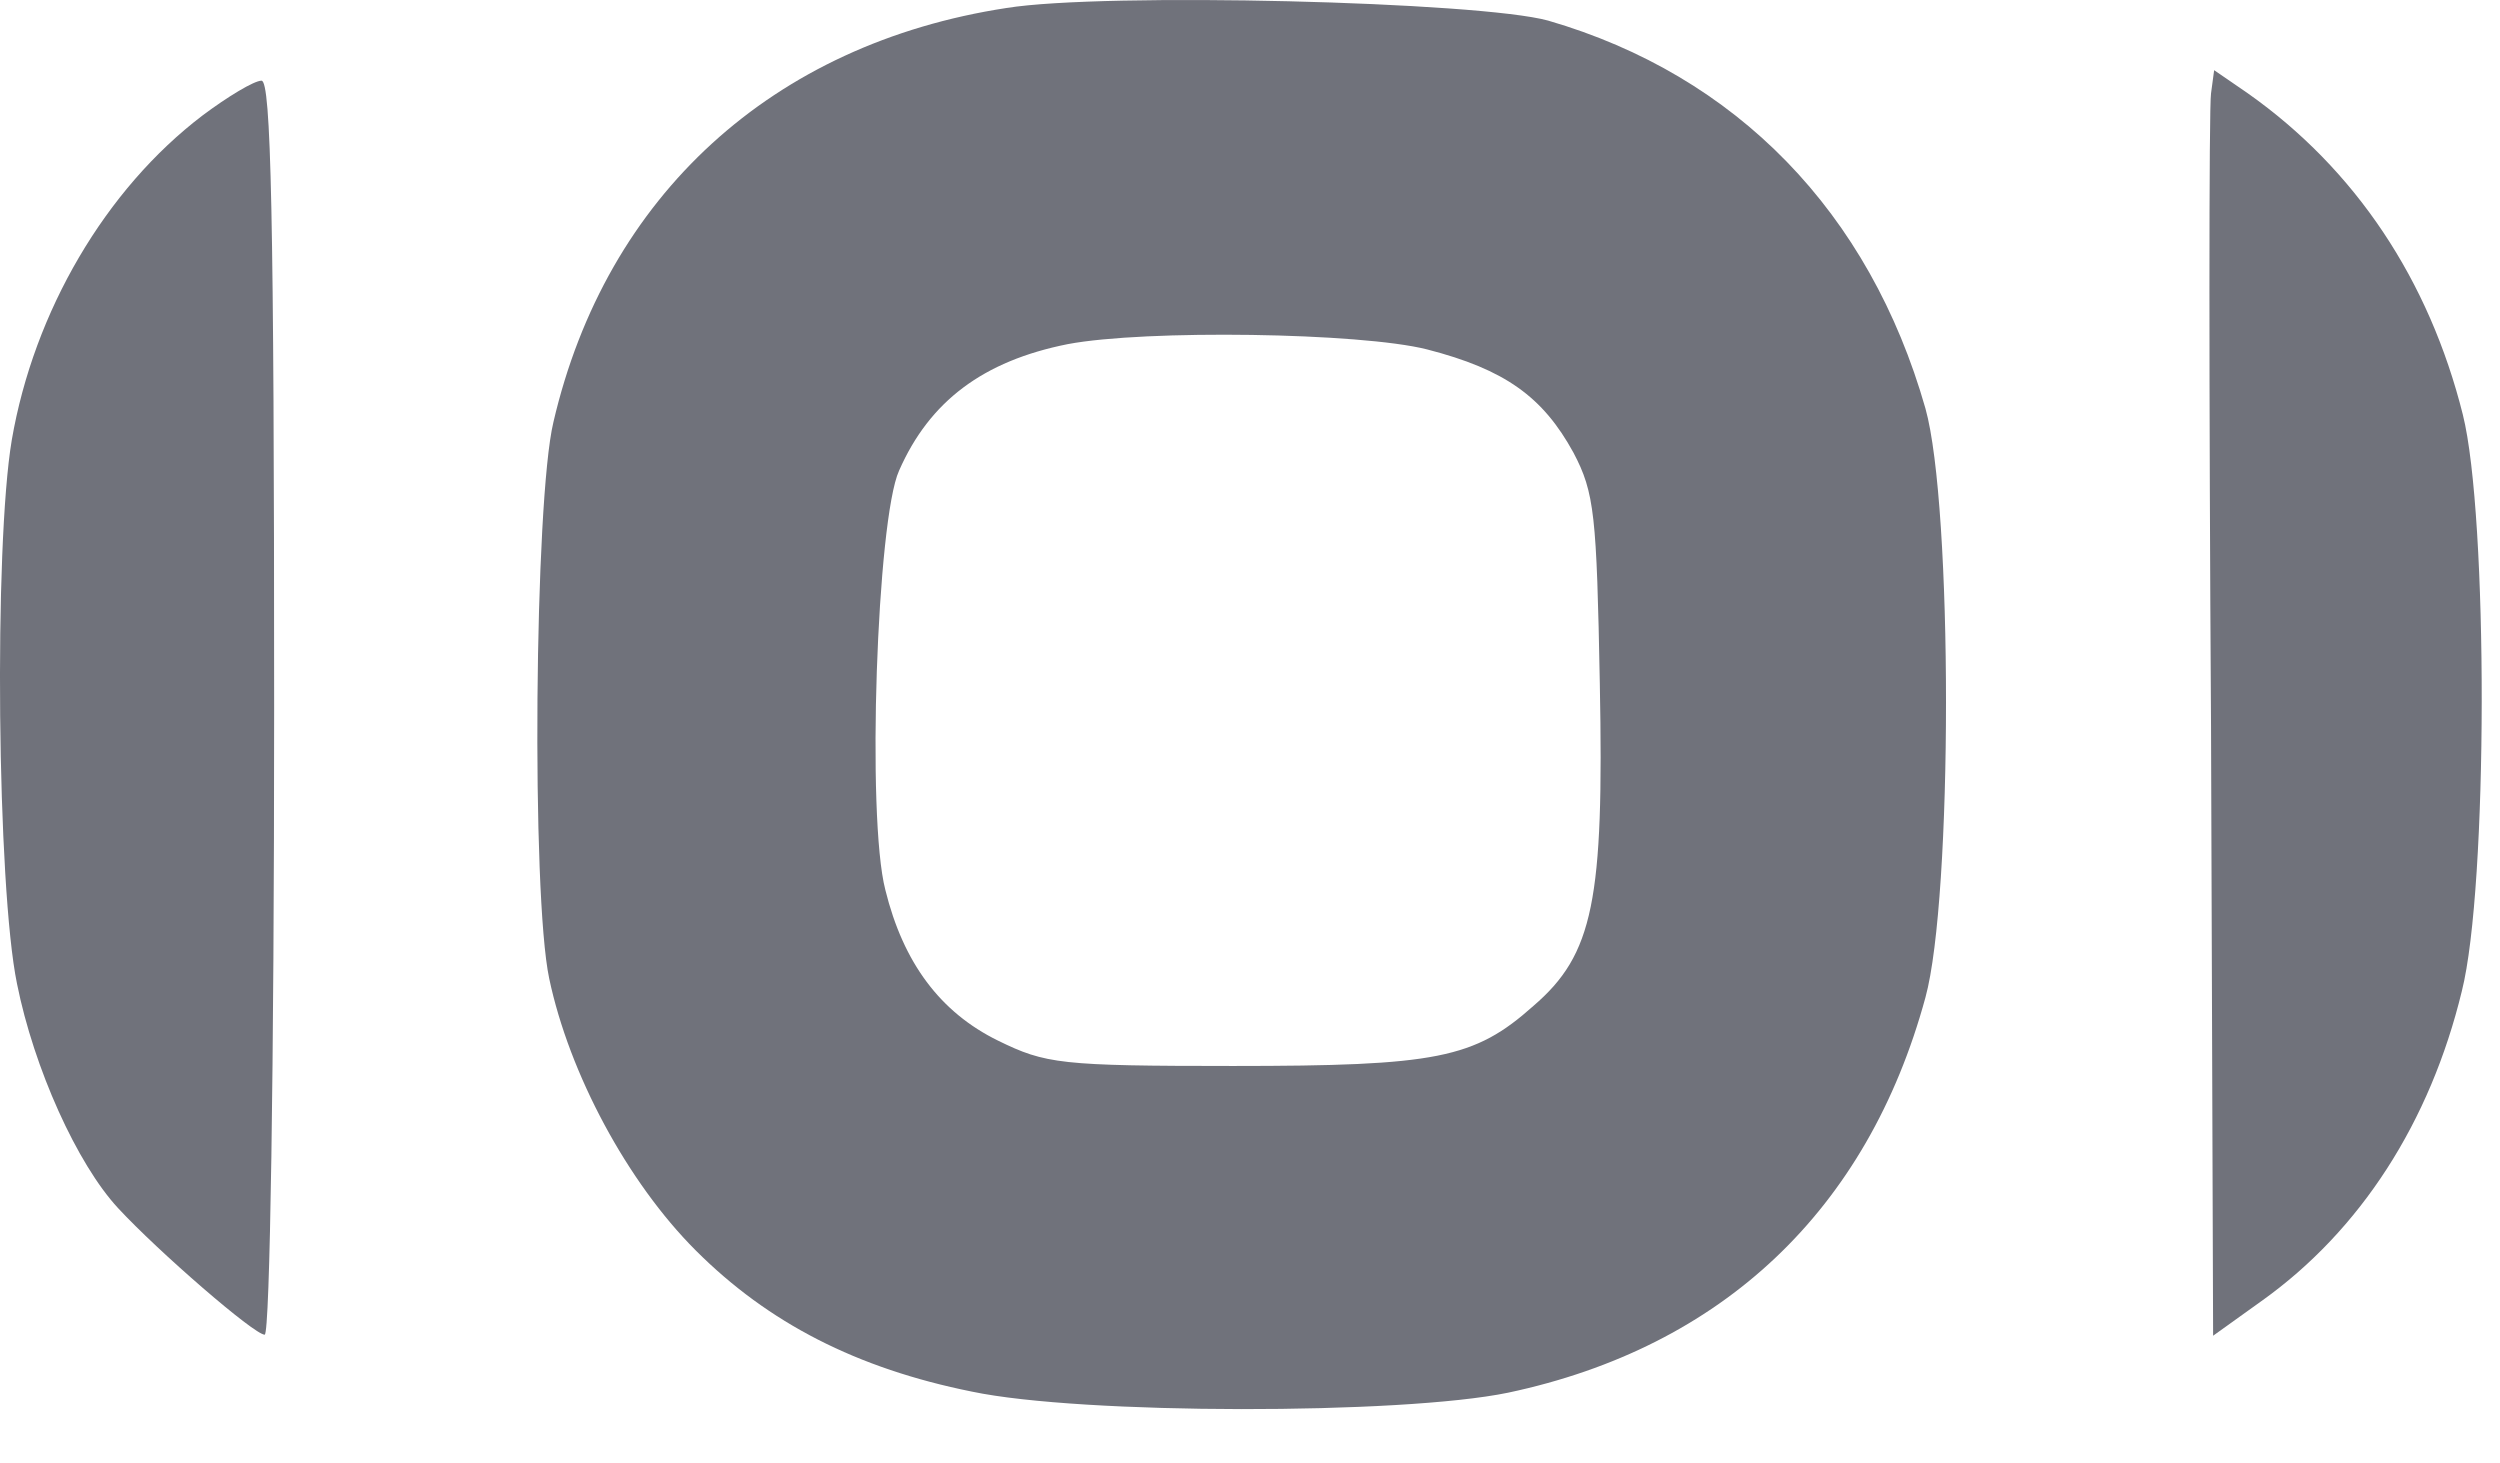
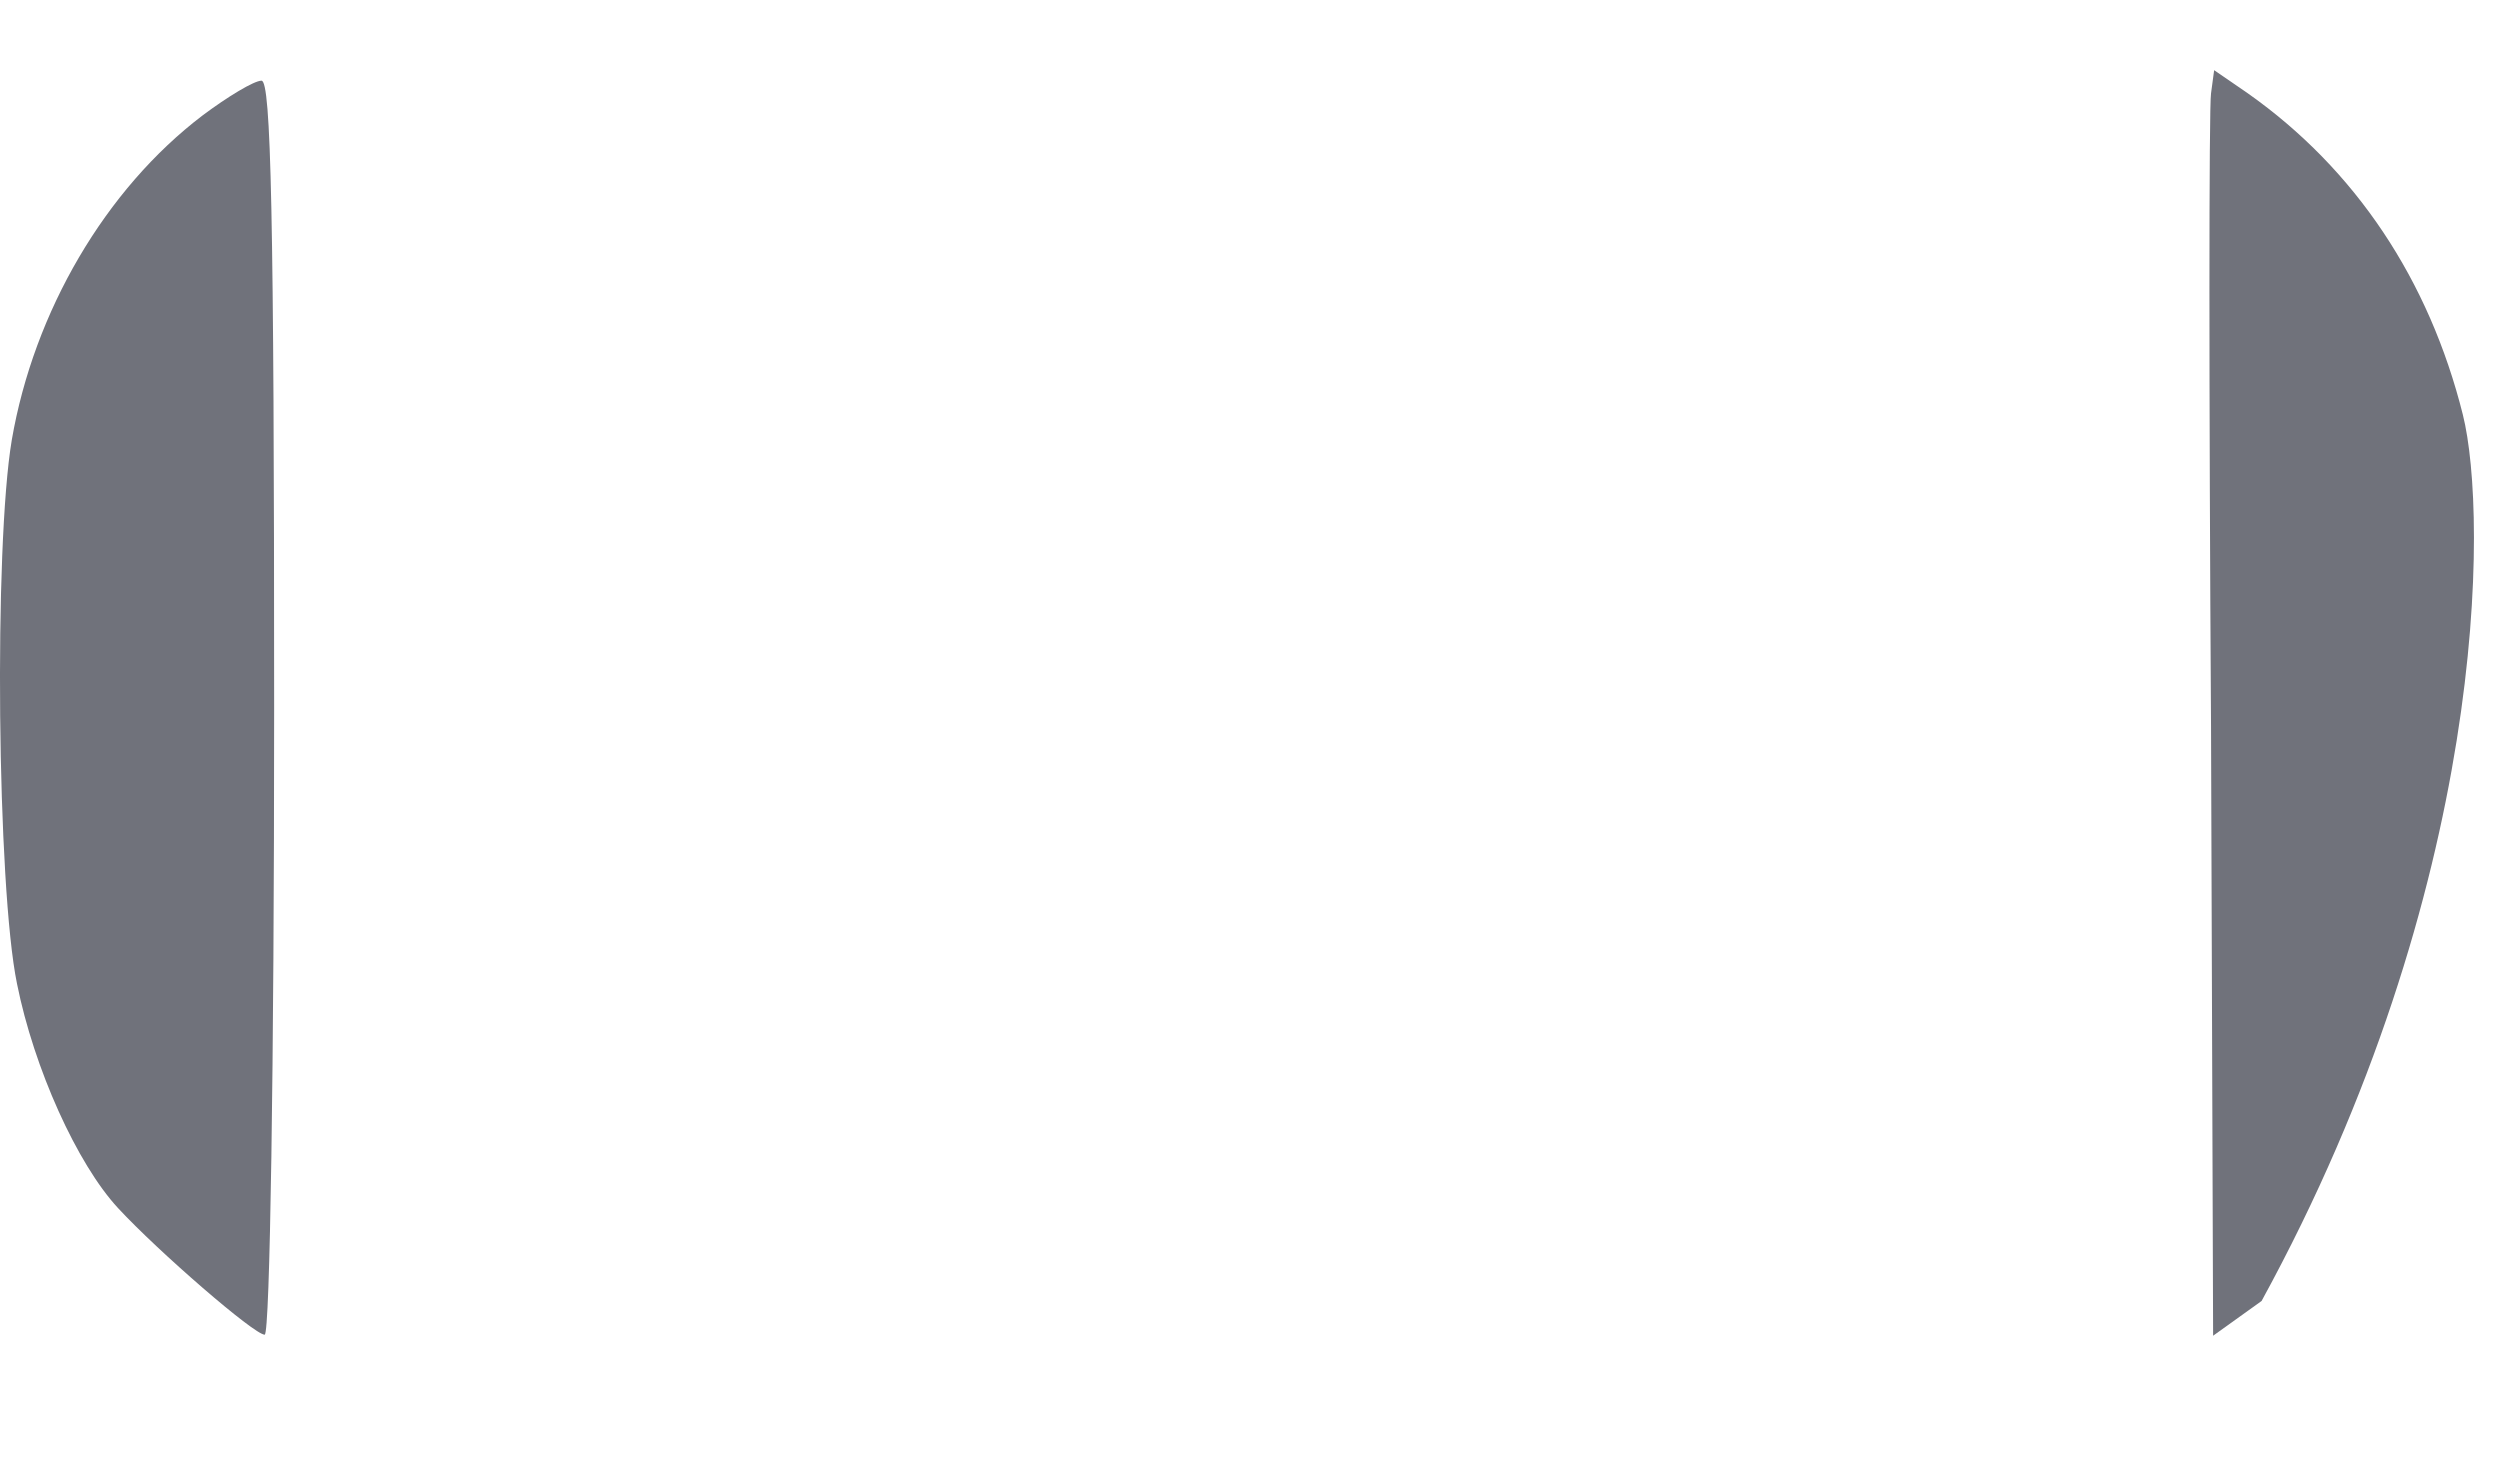
<svg xmlns="http://www.w3.org/2000/svg" width="41" height="24" viewBox="0 0 41 24" fill="none">
-   <path d="M16.507 0.131C12.671 0.718 9.94 3.207 9.076 6.923C8.765 8.219 8.713 14.665 9.007 16.048C9.335 17.603 10.286 19.383 11.409 20.506C12.601 21.699 14.053 22.442 15.937 22.822C17.734 23.202 22.988 23.202 24.733 22.84C28.242 22.096 30.627 19.85 31.577 16.359C32.027 14.717 32.027 8.305 31.577 6.698C30.661 3.484 28.484 1.237 25.39 0.338C24.267 0.027 18.114 -0.128 16.507 0.131ZM23.403 5.73C24.682 6.059 25.304 6.508 25.805 7.424C26.151 8.081 26.185 8.444 26.237 11.209C26.306 14.769 26.133 15.65 25.148 16.497C24.18 17.361 23.558 17.482 20.223 17.482C17.389 17.482 17.147 17.448 16.369 17.067C15.418 16.601 14.814 15.788 14.52 14.596C14.209 13.403 14.382 8.513 14.745 7.718C15.246 6.577 16.127 5.92 17.51 5.644C18.788 5.402 22.314 5.454 23.403 5.73Z" fill="#70727B" />
-   <path d="M36.261 1.531C36.226 1.755 36.226 6.422 36.261 11.917L36.295 21.906L37.09 21.336C38.715 20.178 39.855 18.398 40.374 16.255C40.806 14.544 40.806 8.461 40.391 6.802C39.838 4.59 38.628 2.775 36.865 1.531L36.312 1.151L36.261 1.531Z" fill="#70727B" />
+   <path d="M36.261 1.531C36.226 1.755 36.226 6.422 36.261 11.917L36.295 21.906L37.09 21.336C40.806 14.544 40.806 8.461 40.391 6.802C39.838 4.59 38.628 2.775 36.865 1.531L36.312 1.151L36.261 1.531Z" fill="#70727B" />
  <path d="M3.321 1.894C1.731 3.103 0.556 5.108 0.193 7.217C-0.101 8.962 -0.049 14.544 0.279 16.134C0.556 17.517 1.264 19.089 1.938 19.815C2.595 20.524 4.168 21.889 4.341 21.889C4.427 21.889 4.496 17.517 4.496 11.606C4.496 3.501 4.444 1.323 4.289 1.323C4.168 1.323 3.736 1.583 3.321 1.894Z" fill="#70727B" />
</svg>